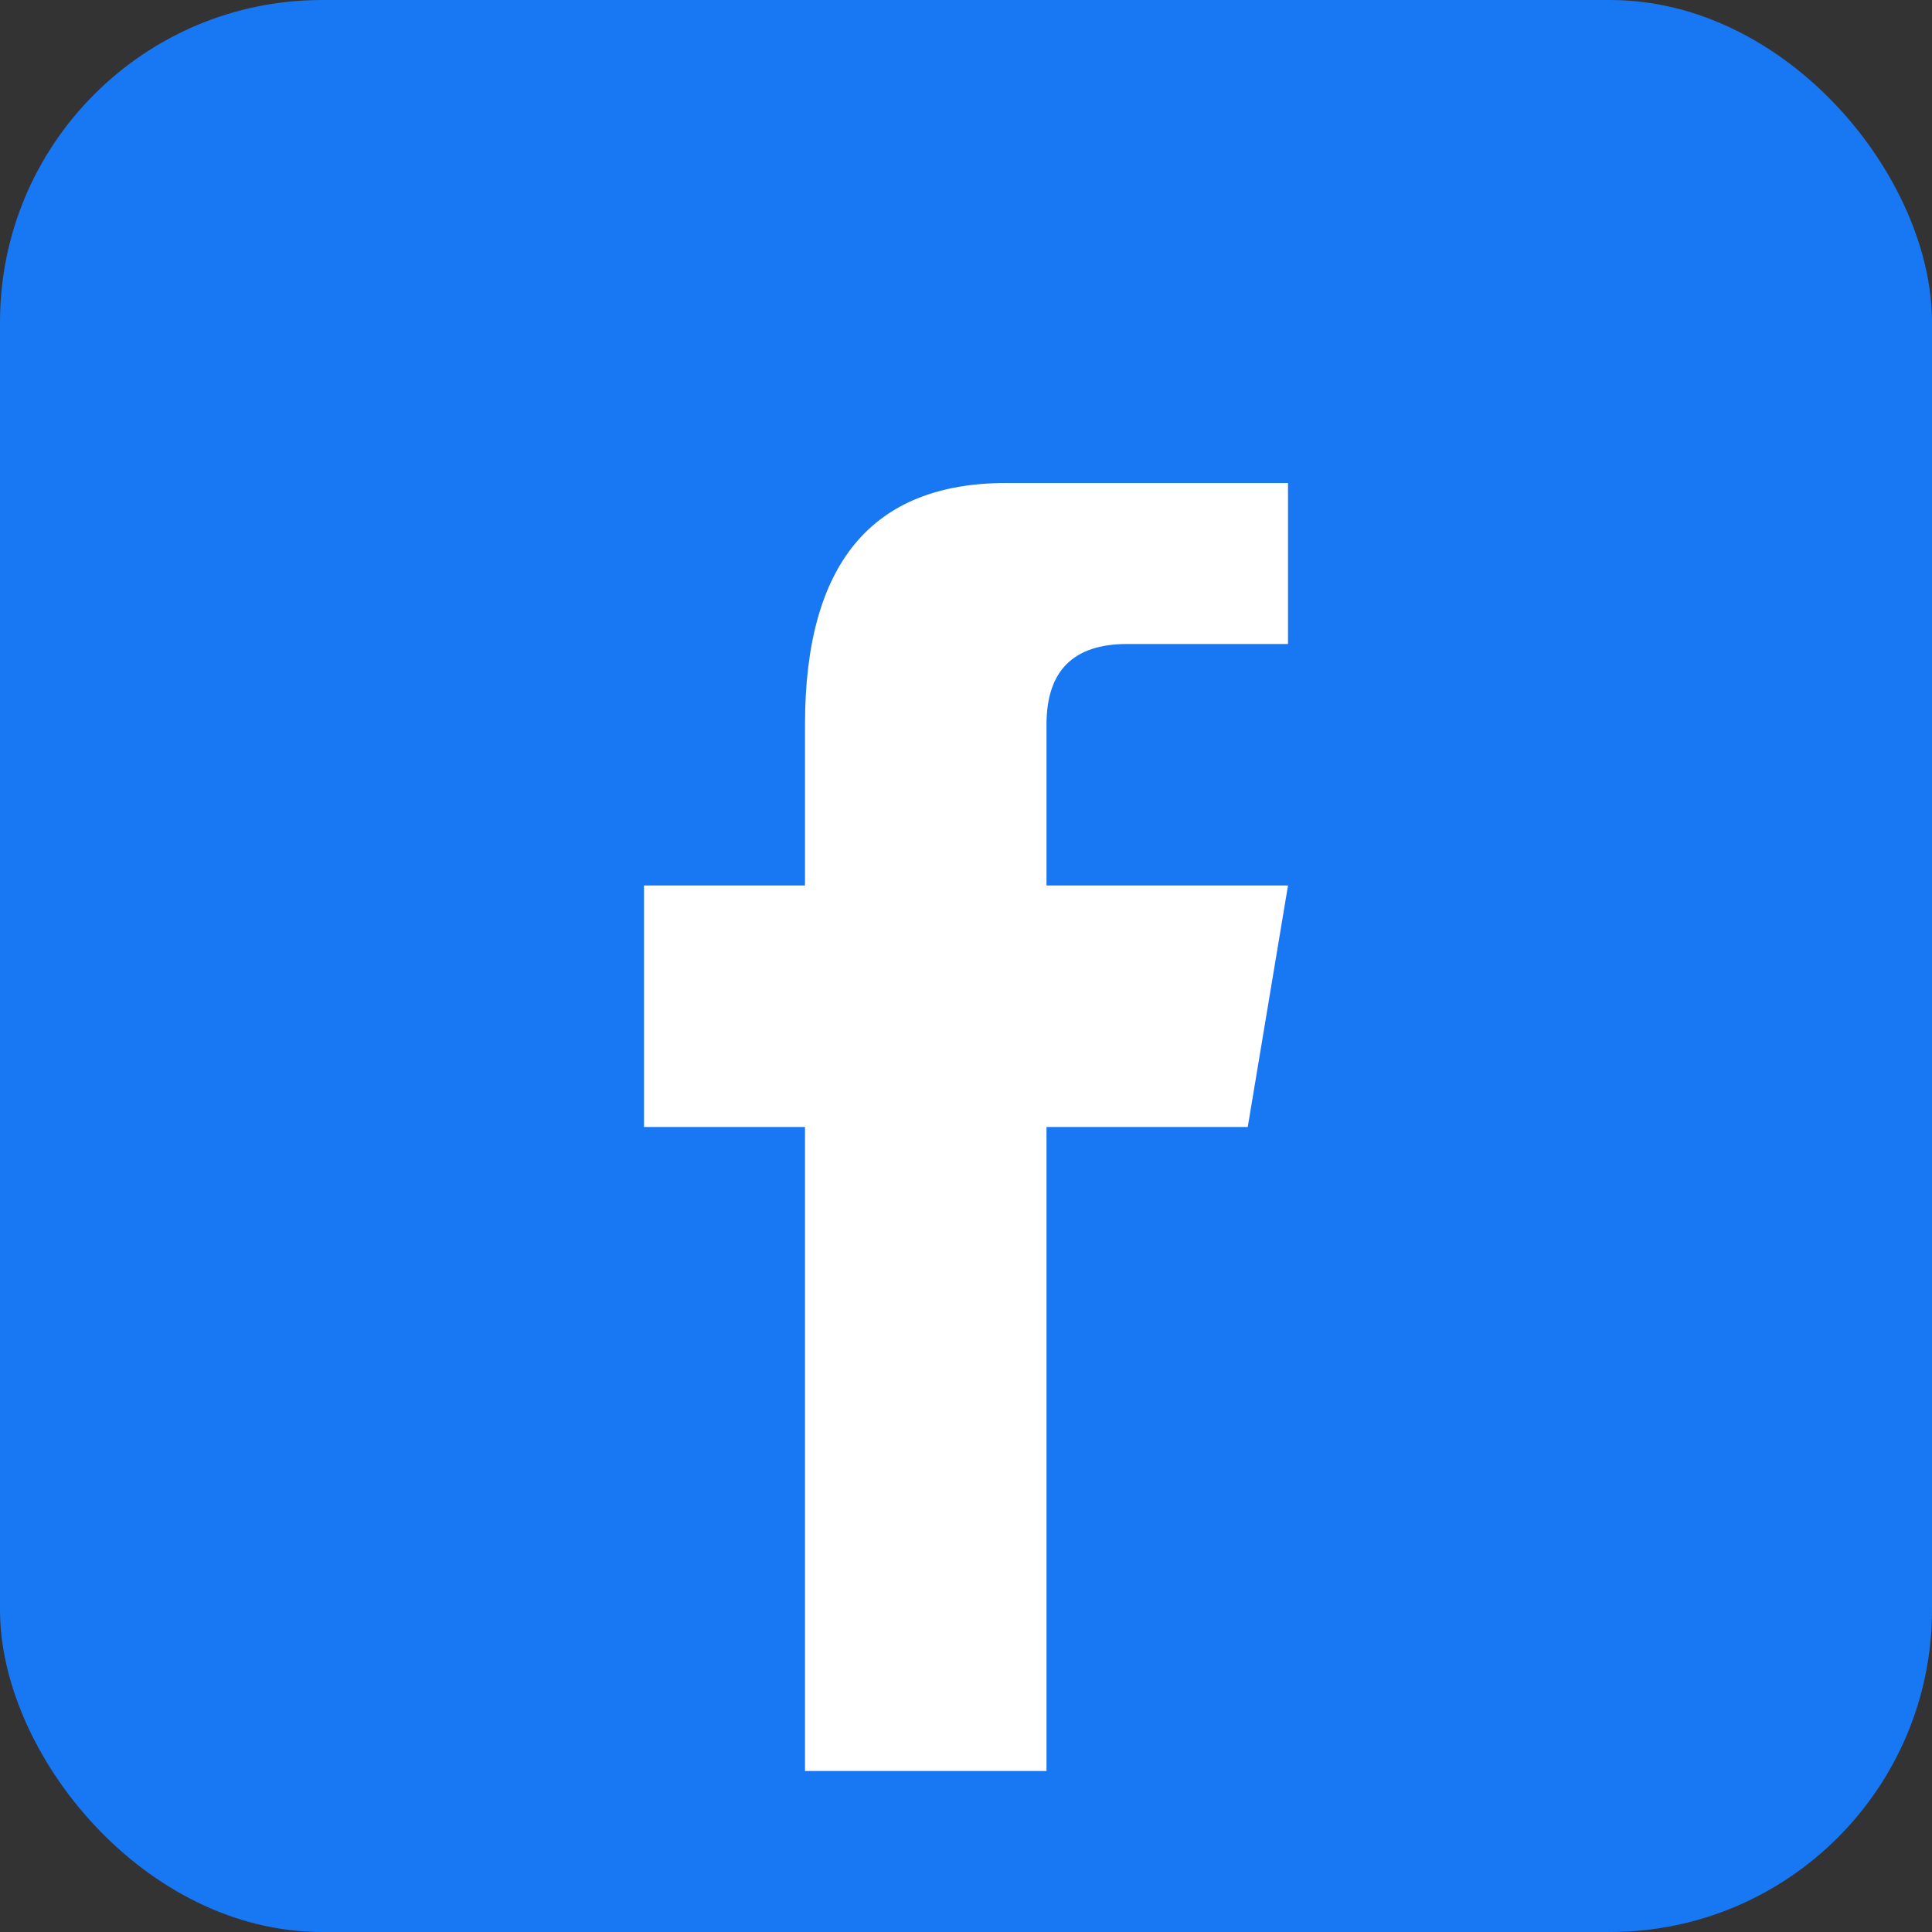
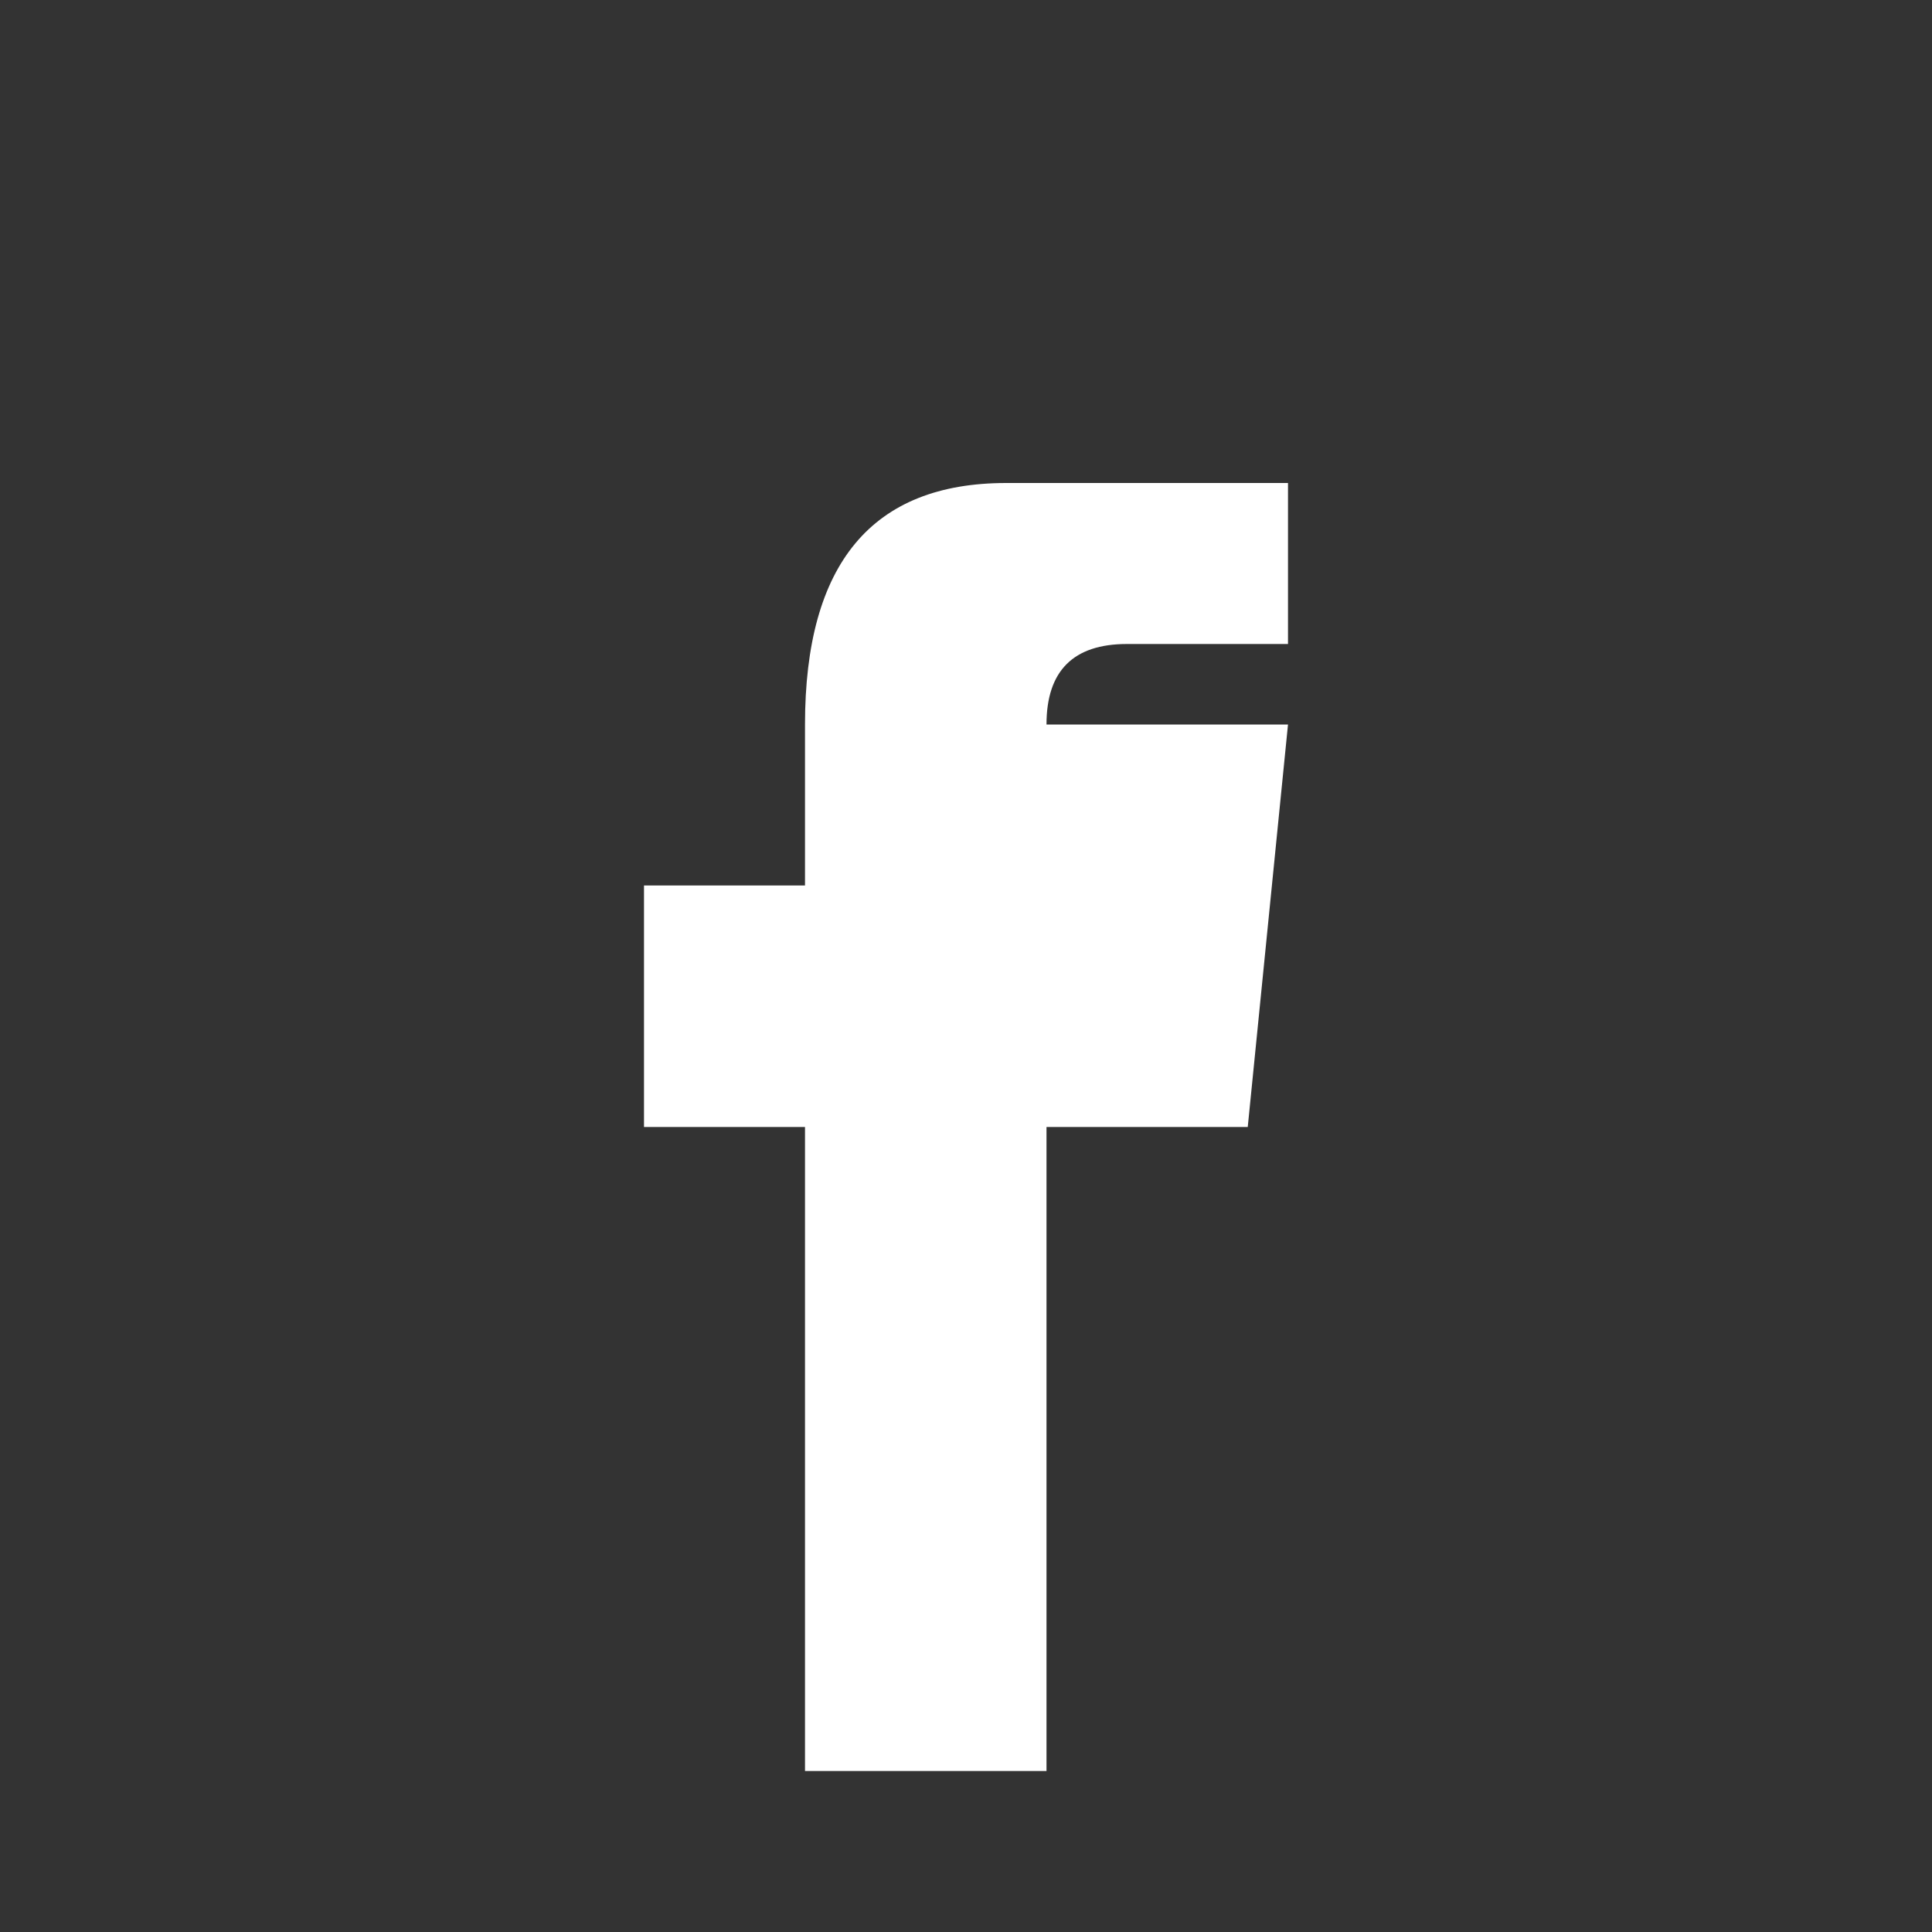
<svg xmlns="http://www.w3.org/2000/svg" width="24" height="24" viewBox="0 0 24 24" fill="none">
  <rect x="0" y="0" width="24" height="24" fill="#333333" stroke="none" />
-   <rect width="24" height="24" rx="4" fill="#1877f2" />
-   <path d="M16 8 H14 Q13 8 13 9 V11 H16 L15.5 14 H13 V22 H10 V14 H8 V11 H10 V9 Q10 6 12.5 6 H16 V8 Z" fill="white" />
+   <path d="M16 8 H14 Q13 8 13 9 H16 L15.5 14 H13 V22 H10 V14 H8 V11 H10 V9 Q10 6 12.5 6 H16 V8 Z" fill="white" />
</svg>